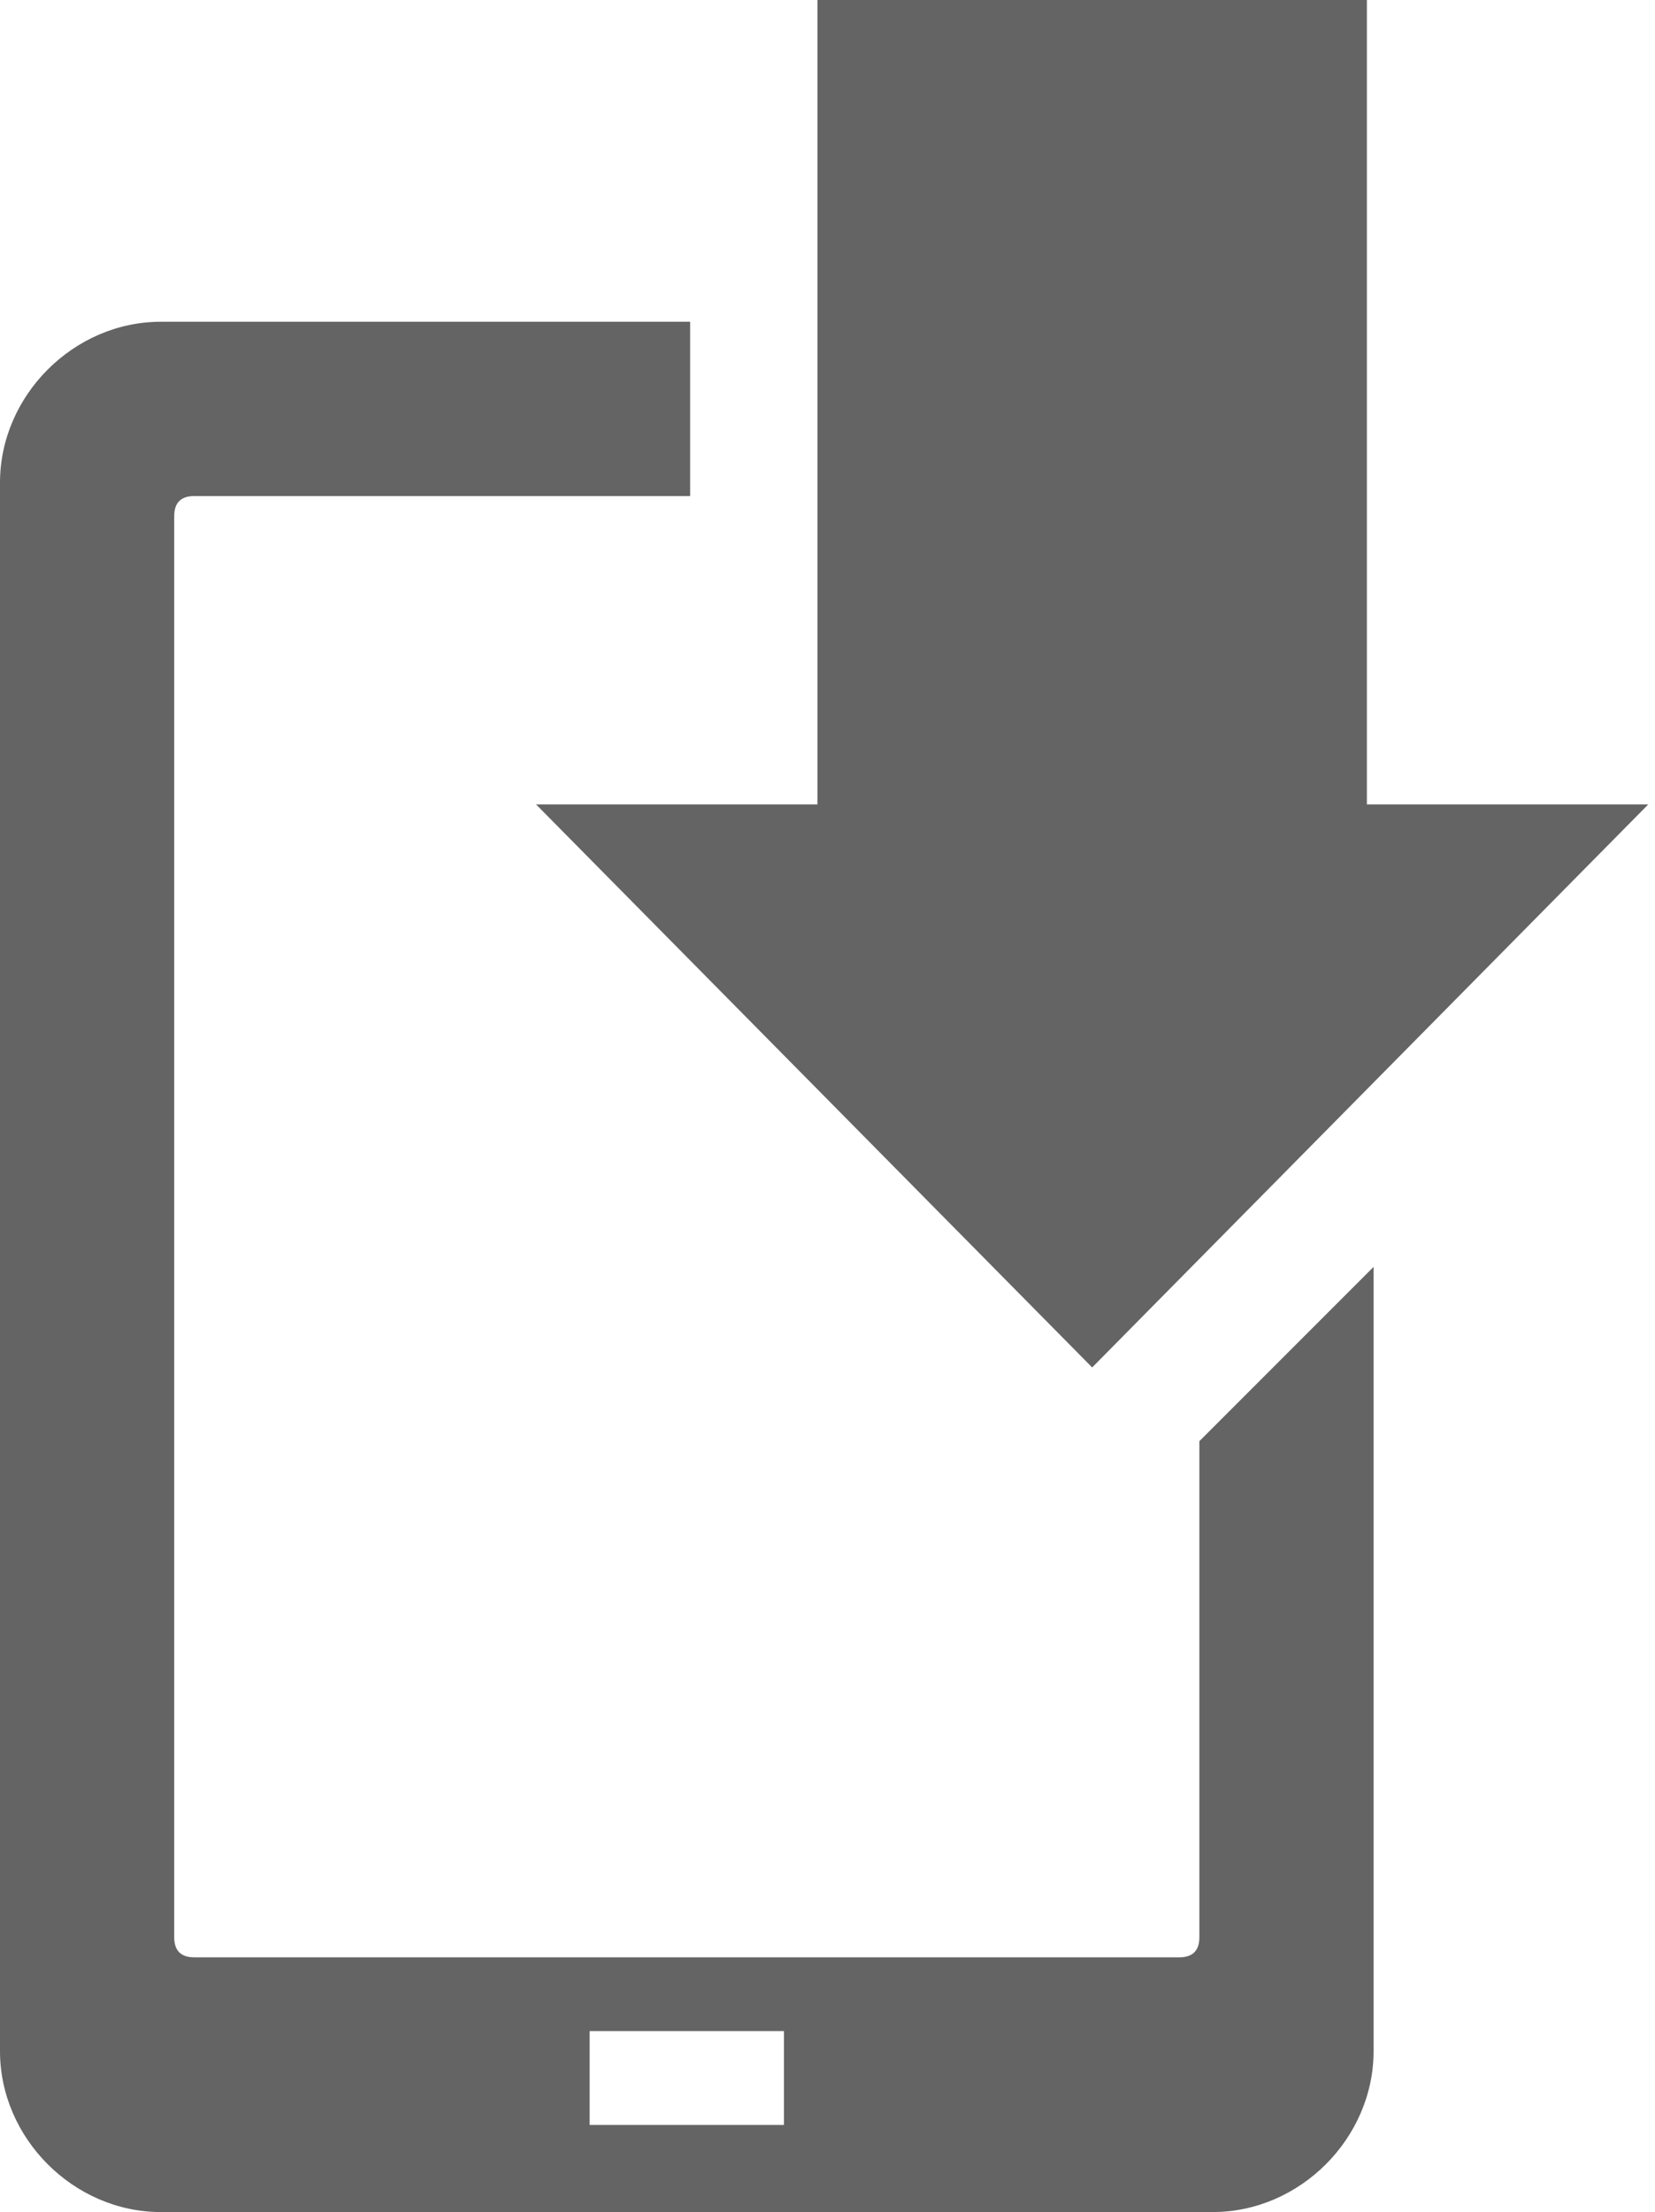
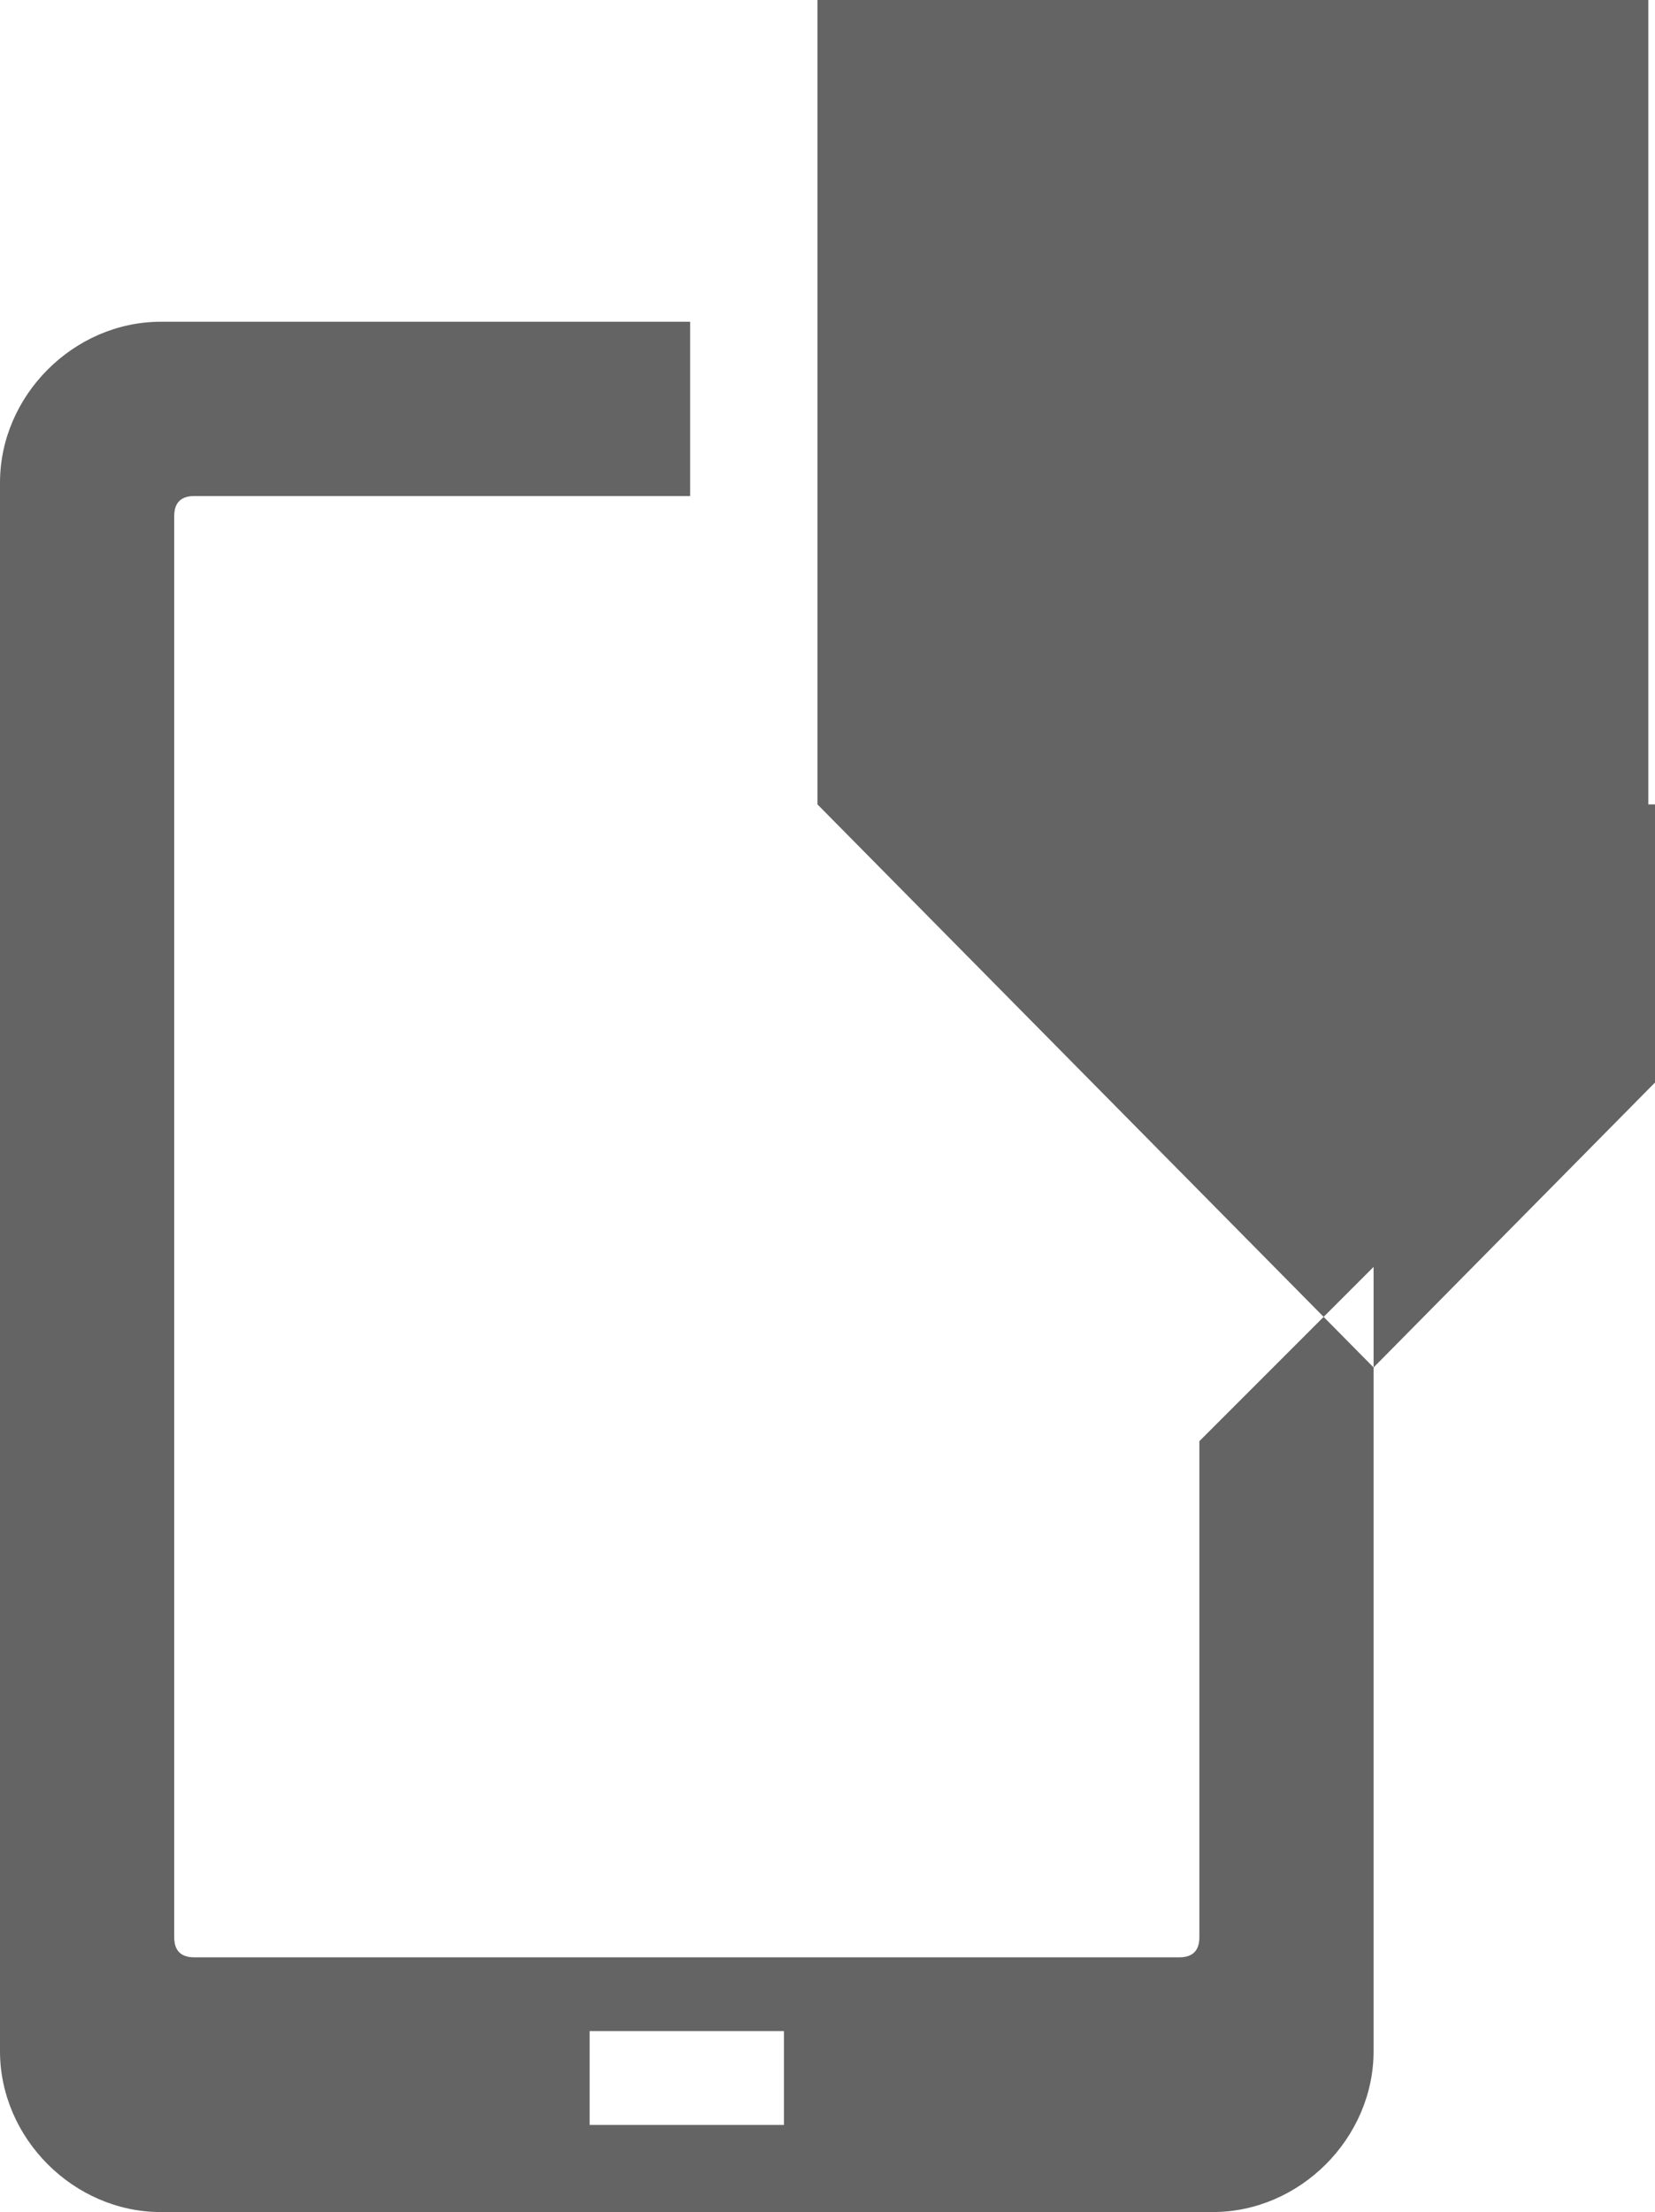
<svg xmlns="http://www.w3.org/2000/svg" version="1.1" id="_x2014_ÎÓÈ_x5F_1" x="0px" y="0px" viewBox="0 0 24.7 33" style="enable-background:new 0 0 24.7 33;" xml:space="preserve">
  <style type="text/css">
	.st0{fill-rule:evenodd;clip-rule:evenodd;fill:#646464;}
</style>
-   <path class="st0" d="M2.4,4.8h7.9v2.6H2.9c-0.2,0-0.3,0.1-0.3,0.3v21.2c0,0.2,0.1,0.3,0.3,0.3h14.7c0.2,0,0.3-0.1,0.3-0.3v-7.4  l2.6-2.6v11.7c0,1.3-1.1,2.4-2.4,2.4H2.4C1.1,33,0,31.9,0,30.6V7.2C0,5.9,1.1,4.8,2.4,4.8L2.4,4.8z M8.8,30.3v1.4h2.9v-1.4H8.8  L8.8,30.3z M20.5,0h-8.3v12H8l8.3,8.4l8.3-8.4h-4.2V0z" />
+   <path class="st0" d="M2.4,4.8h7.9v2.6H2.9c-0.2,0-0.3,0.1-0.3,0.3v21.2c0,0.2,0.1,0.3,0.3,0.3h14.7c0.2,0,0.3-0.1,0.3-0.3v-7.4  l2.6-2.6v11.7c0,1.3-1.1,2.4-2.4,2.4H2.4C1.1,33,0,31.9,0,30.6V7.2C0,5.9,1.1,4.8,2.4,4.8L2.4,4.8z M8.8,30.3v1.4h2.9v-1.4H8.8  L8.8,30.3z M20.5,0h-8.3v12l8.3,8.4l8.3-8.4h-4.2V0z" />
</svg>